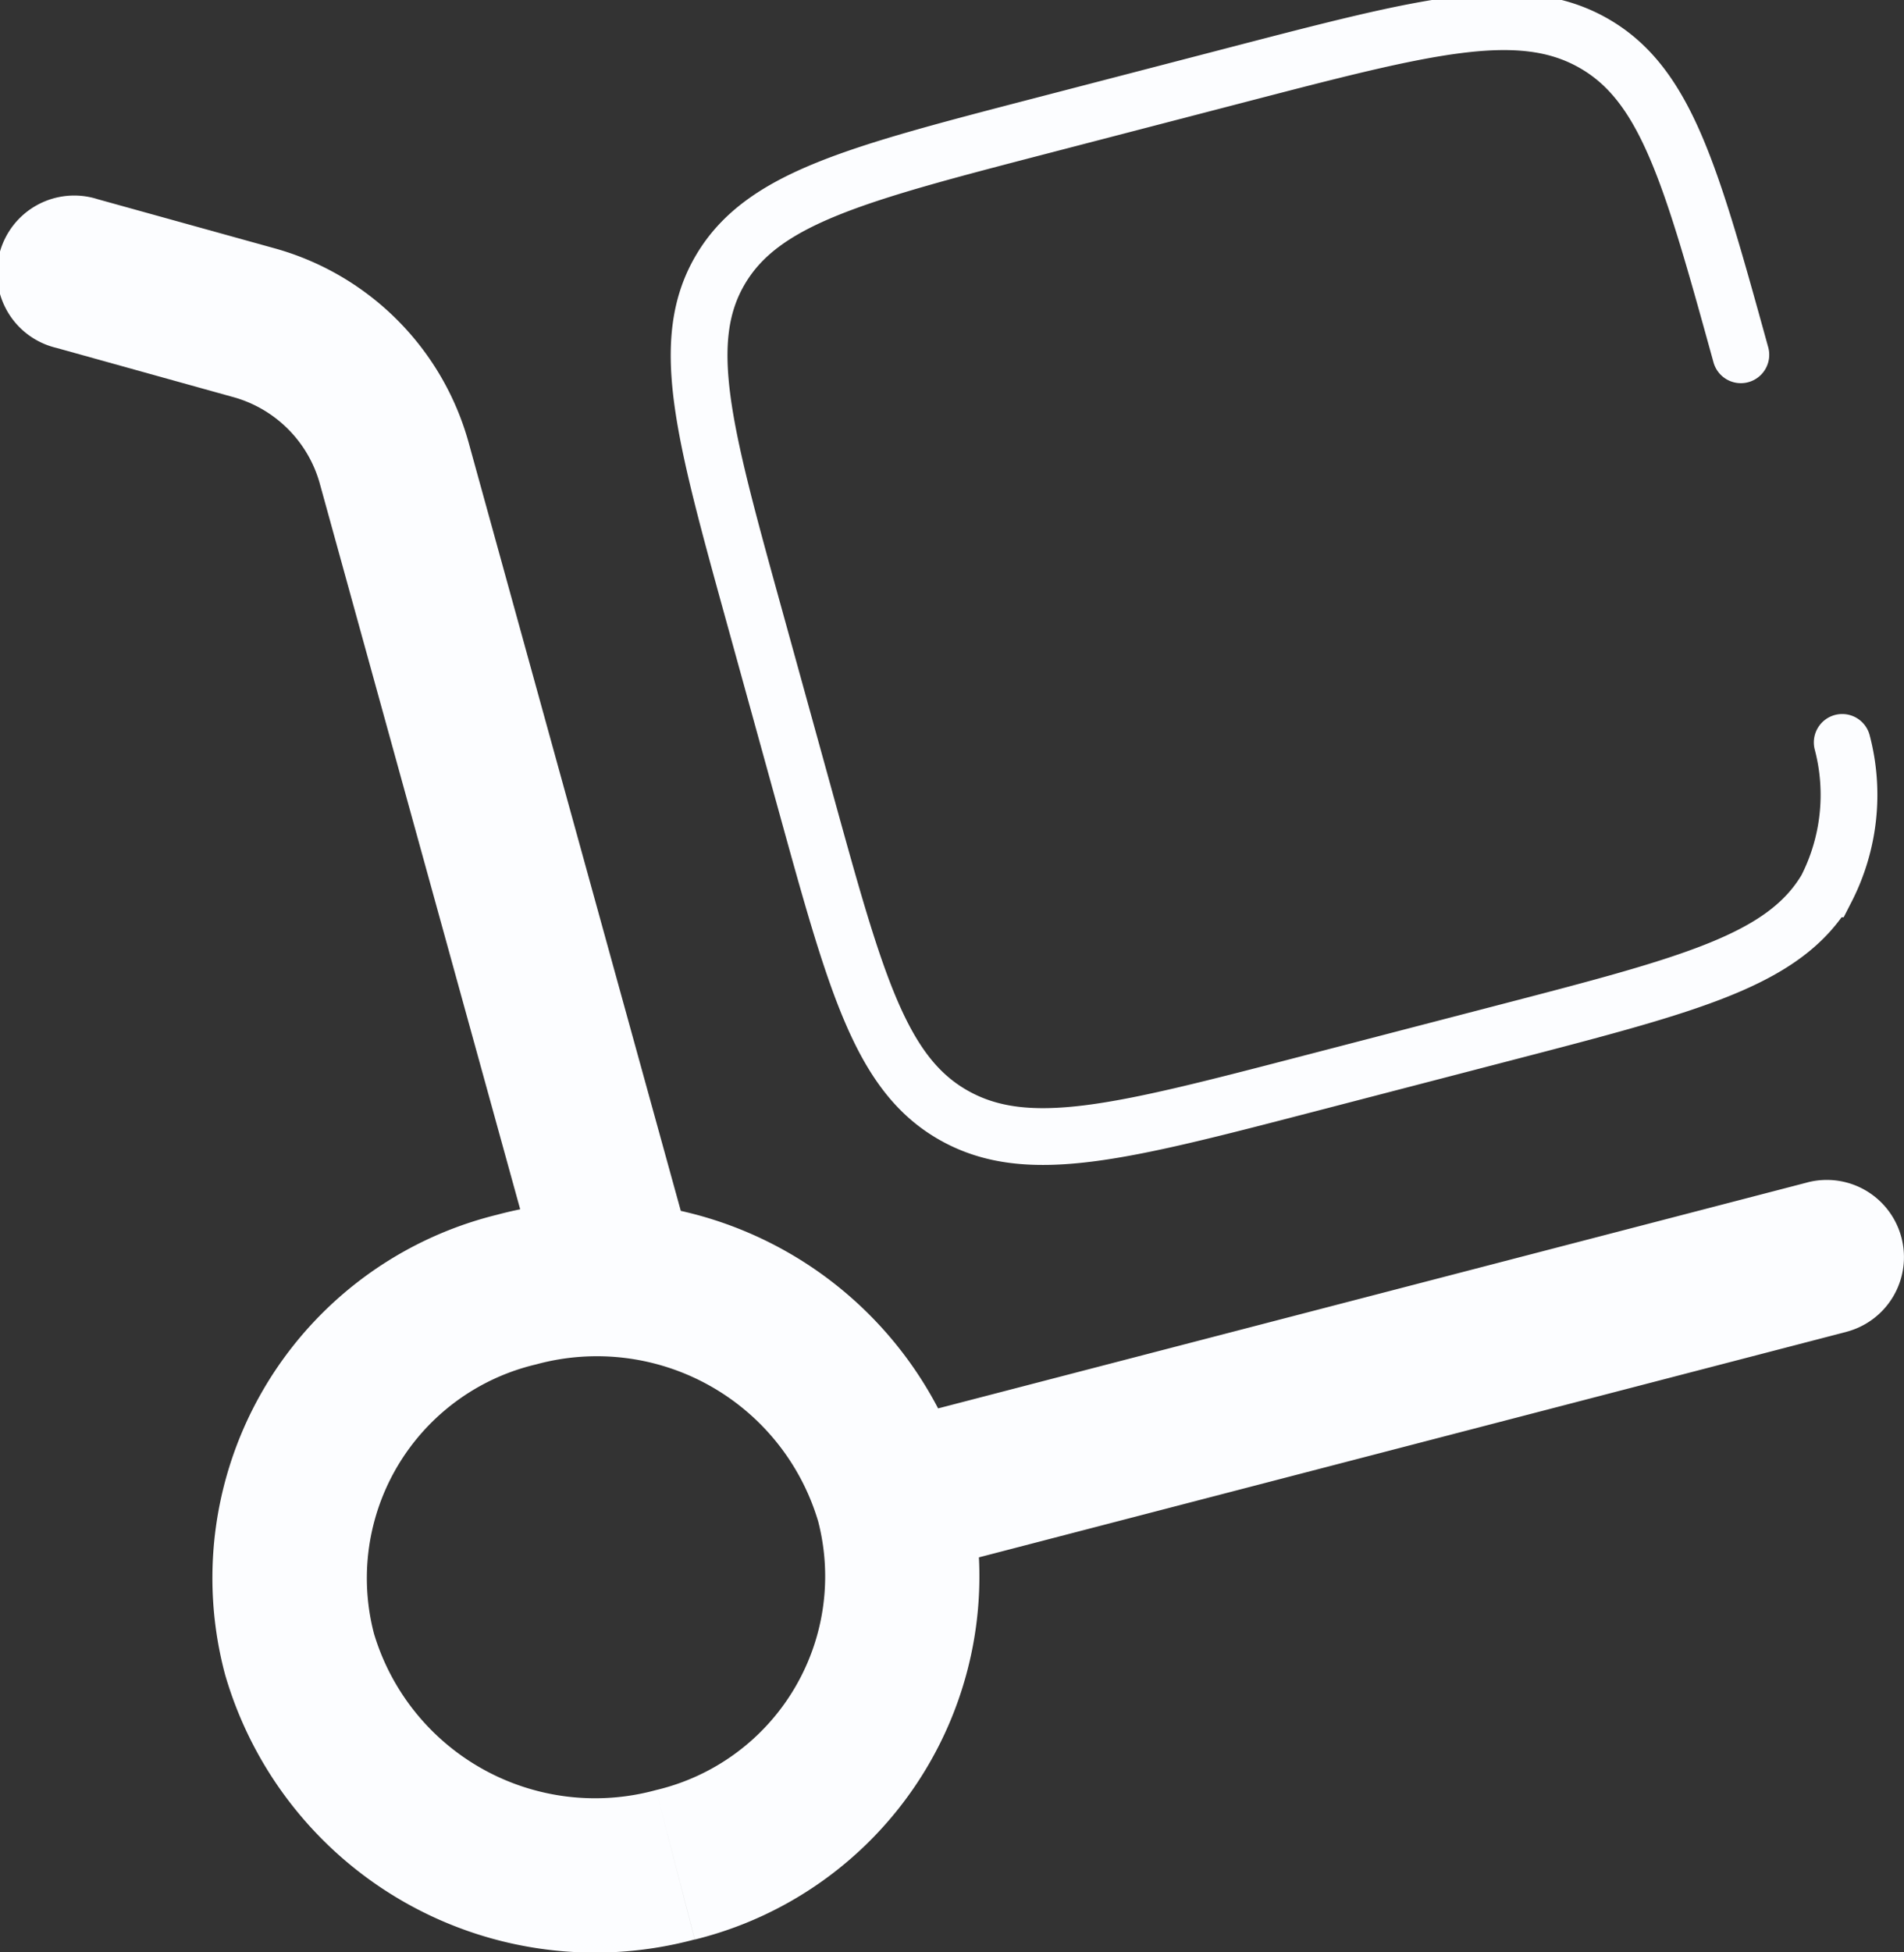
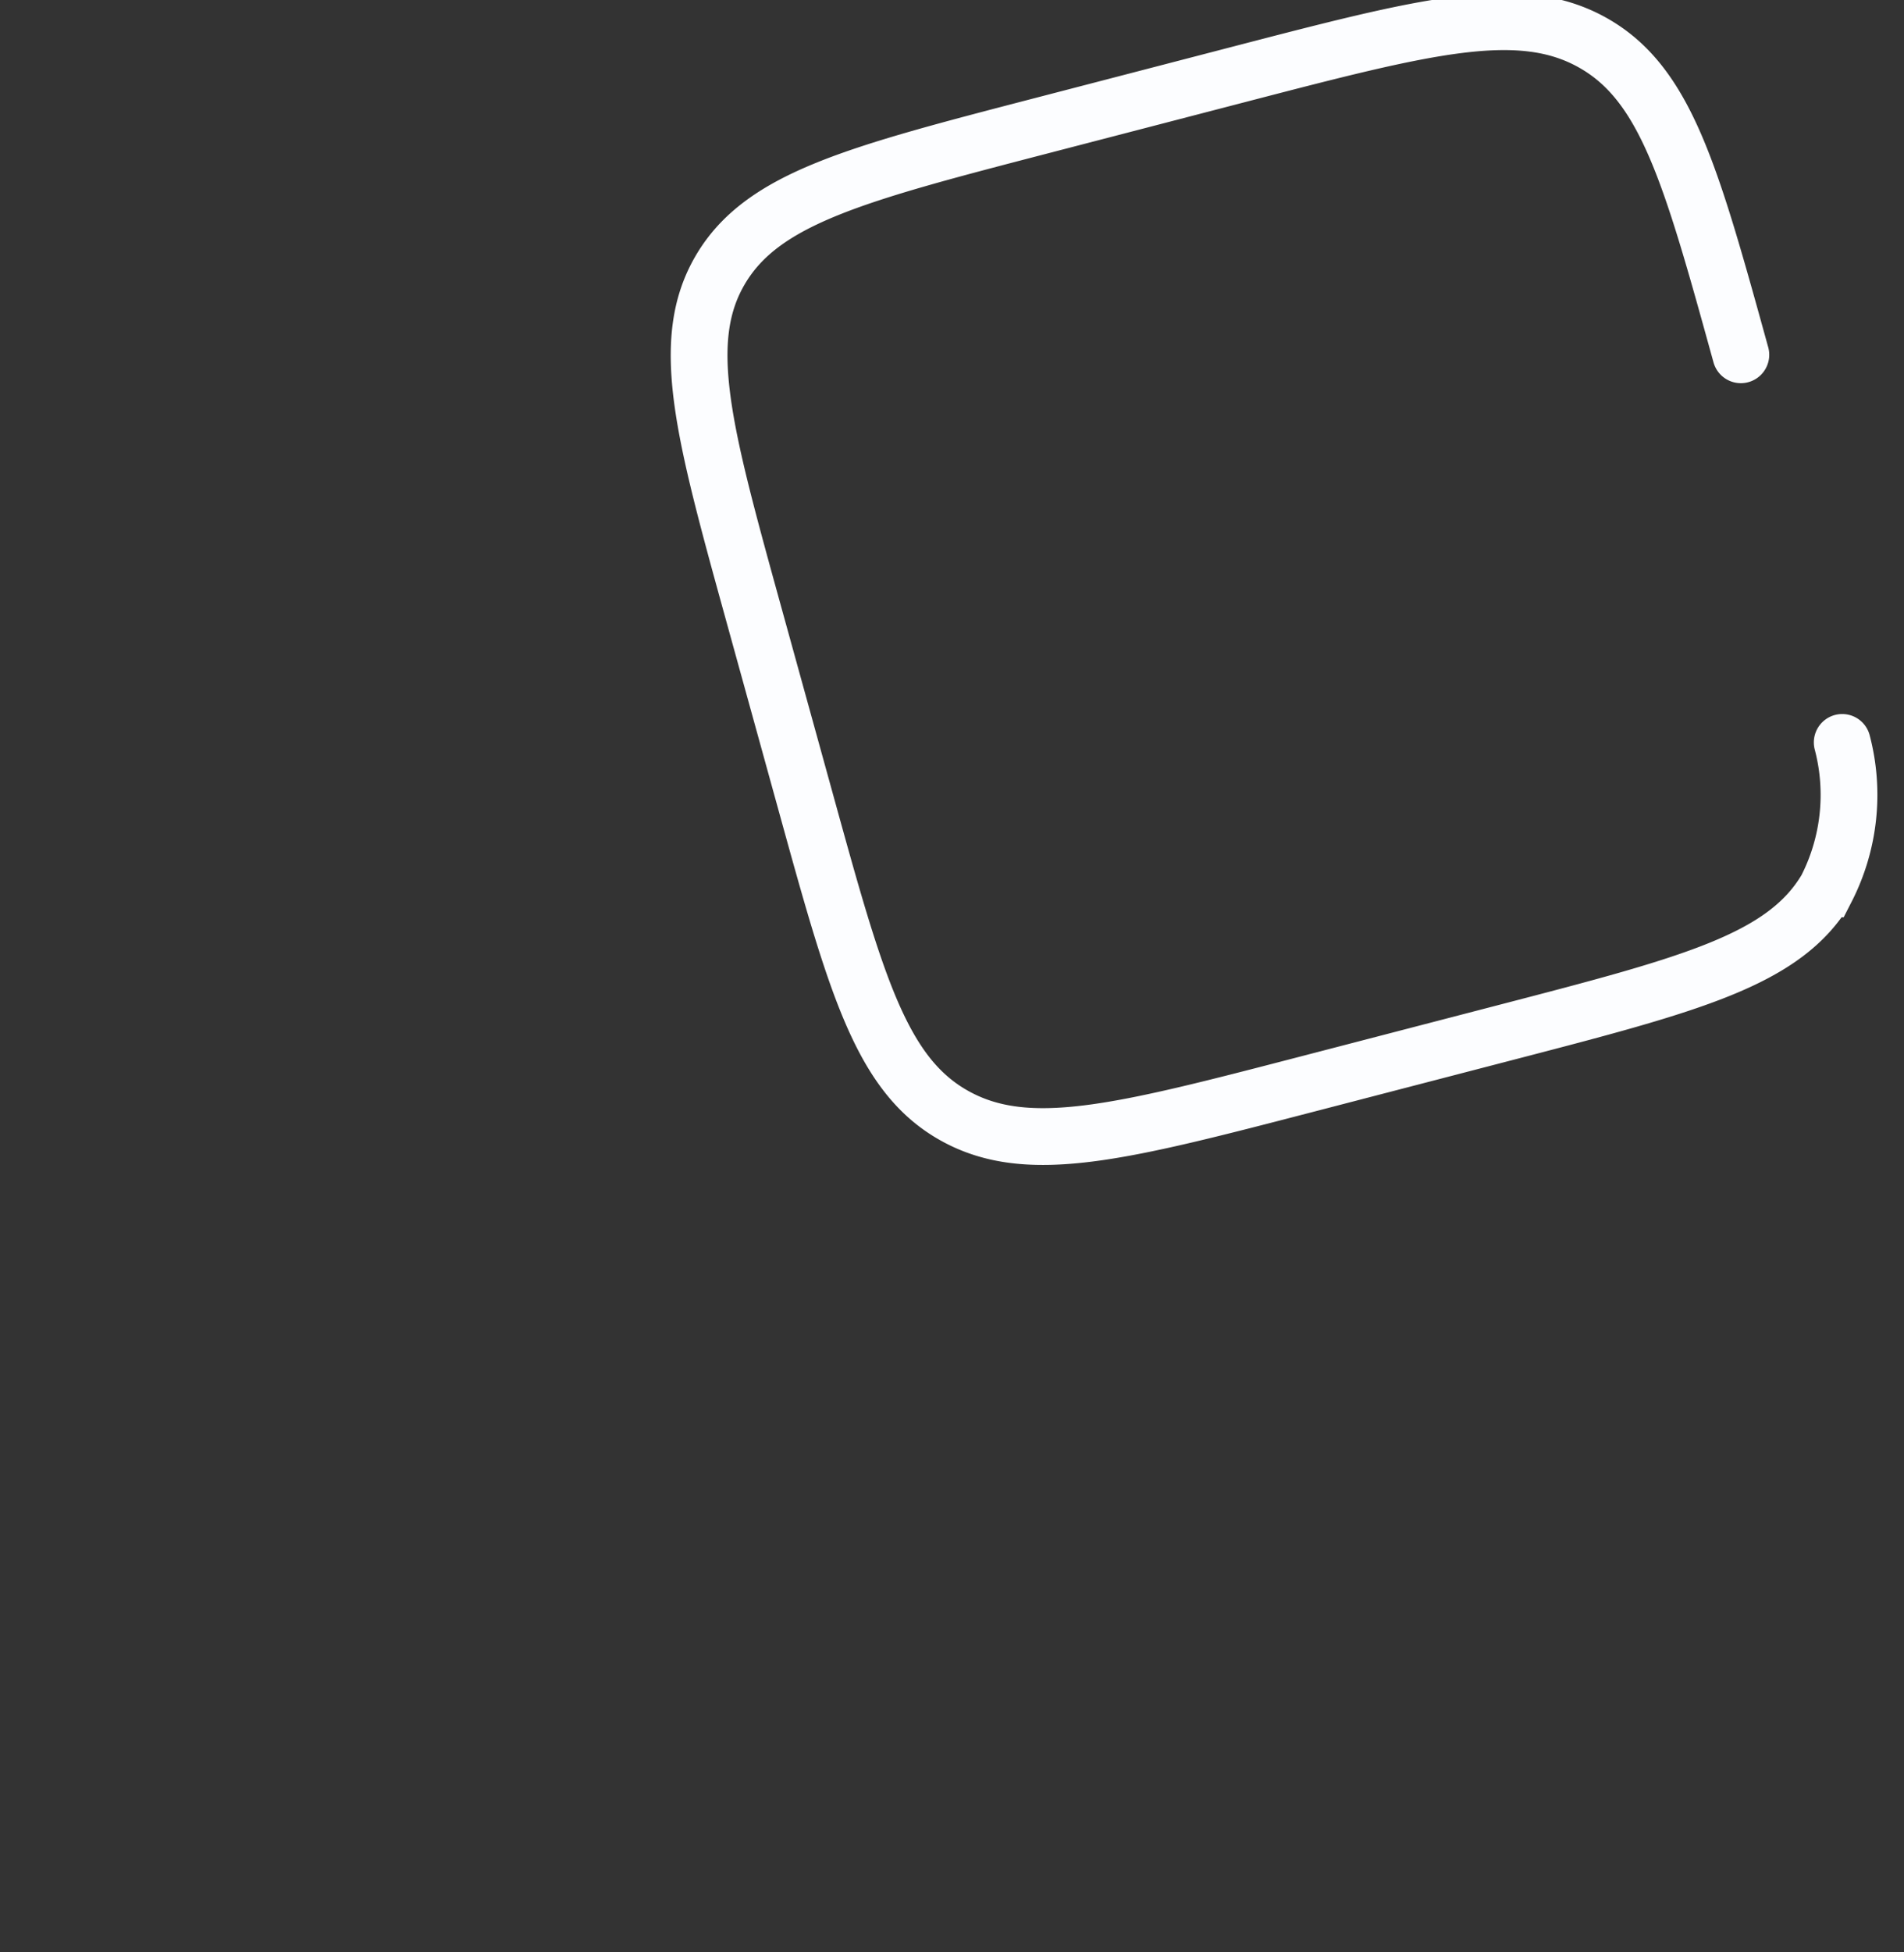
<svg xmlns="http://www.w3.org/2000/svg" width="50.322" height="51.573" viewBox="0 0 50.322 51.573">
  <rect x="0" y="0" width="50.322" height="51.573" fill="#333333" stroke="none" />
  <g id="delivery-svgrepo-com" transform="translate(-2.25 -2.427)">
-     <path id="Path_11100" data-name="Path 11100" d="M16.548,33.442a2.04,2.04,0,1,0,3.933-1.087ZM12.66,11.708l1.966-.543h0ZM8.925,8.023,8.379,9.989ZM4.836,4.772A2.04,2.04,0,1,0,3.745,8.7ZM51.044,34.695a2.04,2.04,0,1,0-1.026-3.949ZM23.869,39.682A5.8,5.8,0,0,1,19.588,46.8l1.026,3.949A9.883,9.883,0,0,0,27.8,38.6ZM19.588,46.8a6.1,6.1,0,0,1-7.453-4.13L8.2,43.753a10.178,10.178,0,0,0,12.412,6.993Zm-7.453-4.13a5.8,5.8,0,0,1,4.281-7.115L15.39,31.6A9.883,9.883,0,0,0,8.2,43.753Zm4.281-7.115a6.1,6.1,0,0,1,7.453,4.13L27.8,38.6A10.178,10.178,0,0,0,15.39,31.6Zm4.064-3.2L14.626,11.164l-3.933,1.087,5.854,21.191ZM9.47,6.058,4.836,4.772,3.745,8.7,8.379,9.989Zm5.156,5.107A7.364,7.364,0,0,0,9.47,6.058L8.379,9.989a3.284,3.284,0,0,1,2.314,2.262ZM26.348,41.113l24.7-6.418-1.026-3.949-24.7,6.418Z" transform="translate(0 2.919)" fill="#fcfdff" />
    <path id="Path_11101" data-name="Path 11101" d="M36.58,11.8C35.26,7.026,34.6,4.639,32.661,3.553s-4.4-.446-9.324.833L18.115,5.743c-4.924,1.28-7.385,1.919-8.5,3.8s-.46,4.269.859,9.044l1.4,5.065c1.319,4.775,1.979,7.163,3.918,8.249s4.4.446,9.325-.833l5.222-1.357c4.924-1.28,7.385-1.919,8.5-3.8a5.446,5.446,0,0,0,.42-3.87" transform="translate(11.68 0)" fill="none" stroke="#fcfdff" stroke-linecap="round" stroke-width="1.5" />
  </g>
</svg>